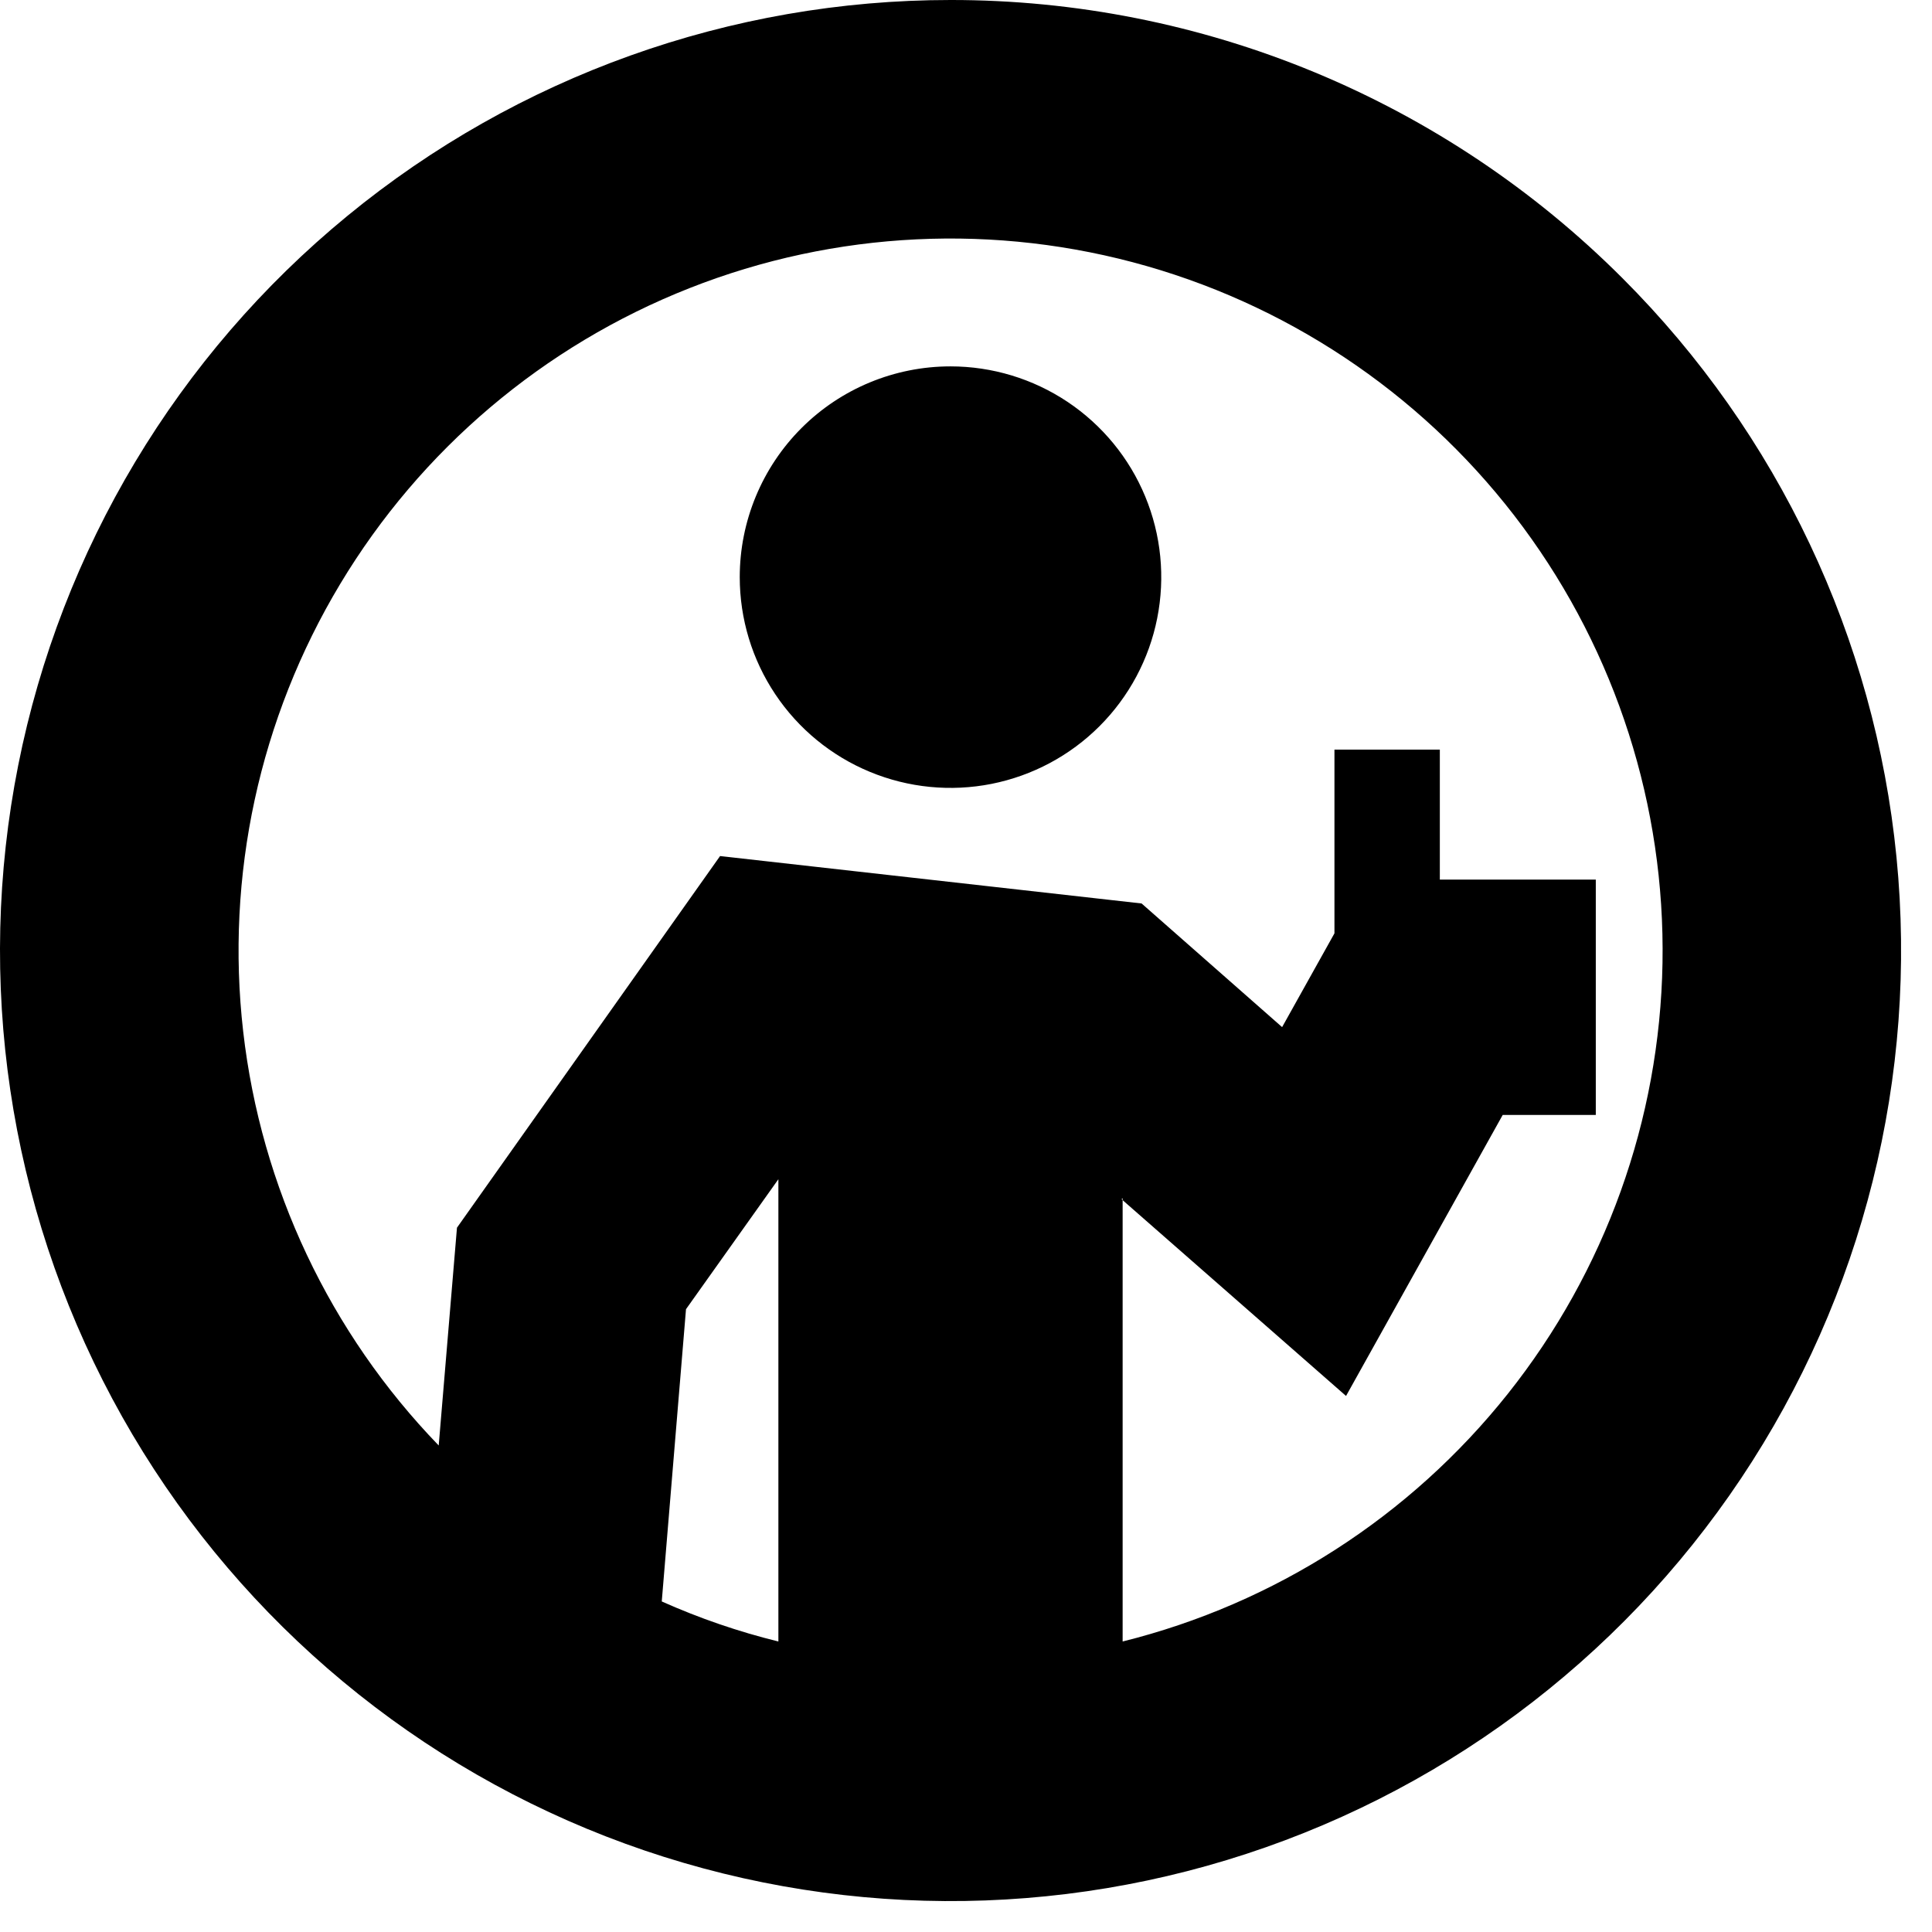
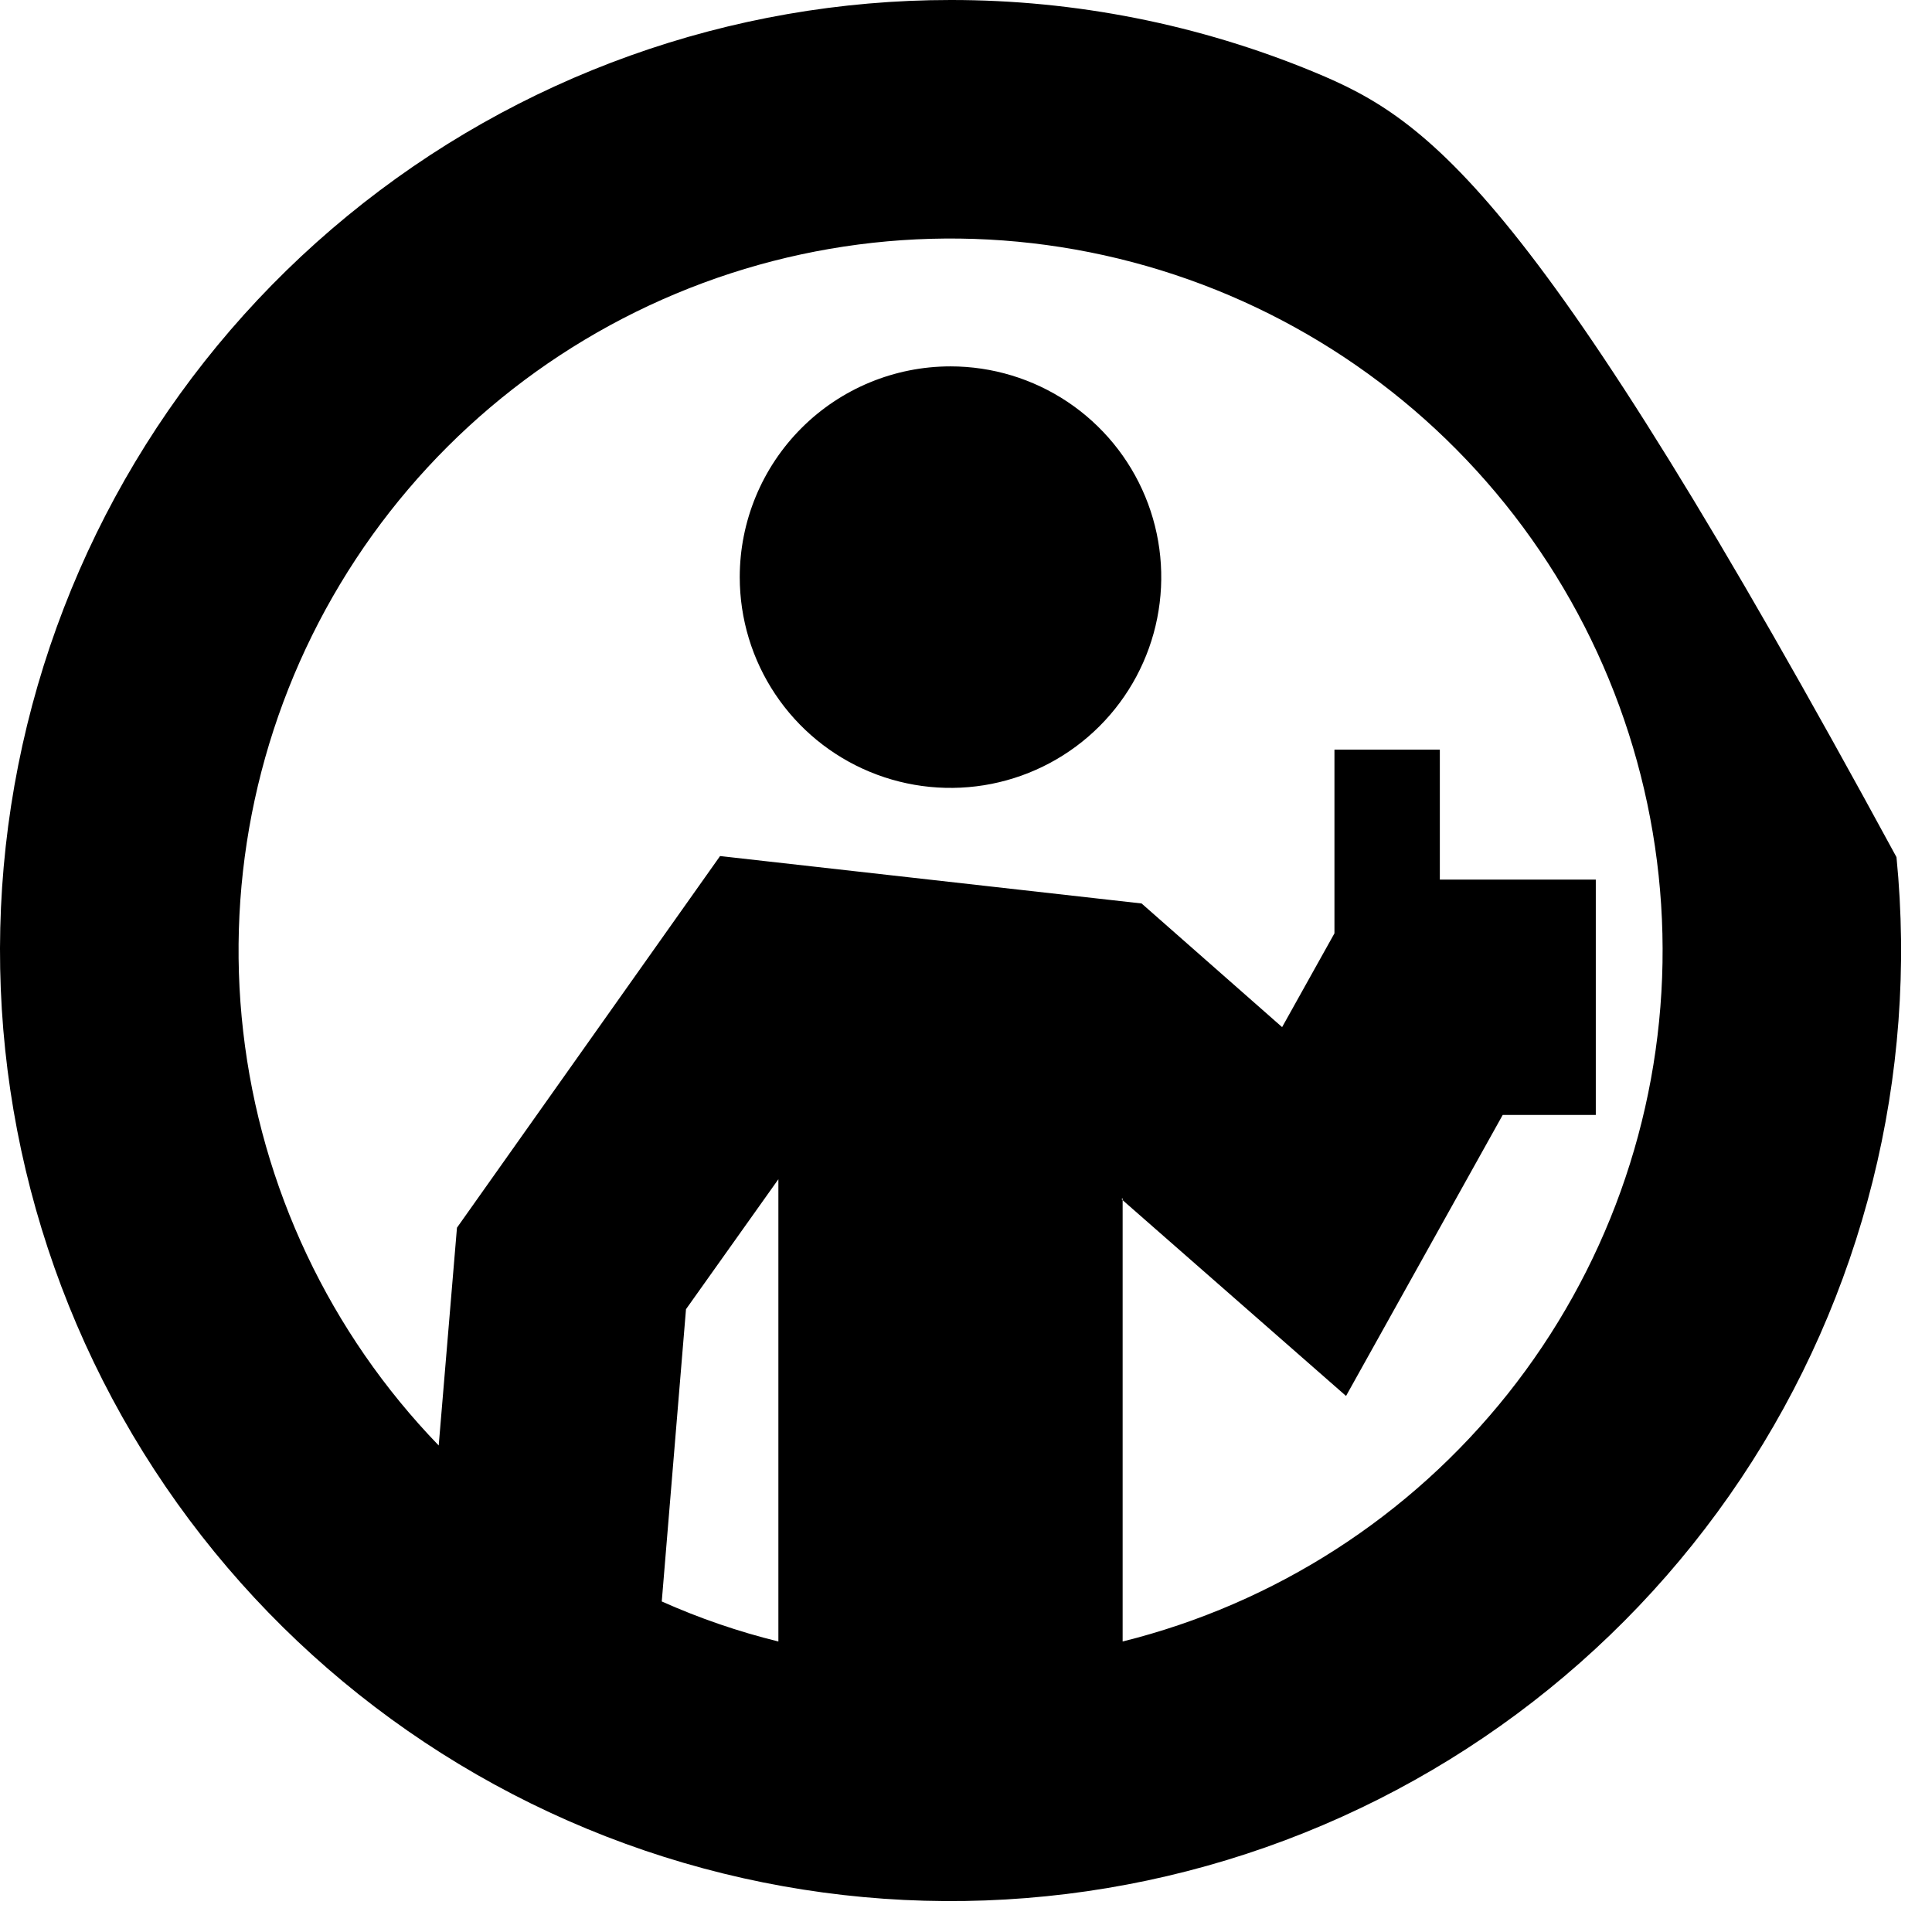
<svg xmlns="http://www.w3.org/2000/svg" width="55" height="55" viewBox="0 0 55 55" fill="none">
-   <path fill-rule="evenodd" clip-rule="evenodd" d="M27.059 10.43C28.245 10.43 29.405 10.782 30.392 11.441C31.379 12.101 32.148 13.037 32.602 14.134C33.056 15.23 33.175 16.437 32.943 17.601C32.712 18.764 32.14 19.834 31.301 20.673C30.462 21.512 29.393 22.083 28.229 22.315C27.065 22.546 25.859 22.427 24.763 21.973C23.666 21.519 22.729 20.75 22.07 19.763C21.411 18.777 21.059 17.617 21.059 16.43C21.059 14.839 21.691 13.313 22.816 12.187C23.941 11.062 25.467 10.43 27.059 10.43ZM22.159 46.73V33.57L19.529 37.27L18.839 45.59C19.909 46.068 21.02 46.45 22.159 46.73ZM31.959 34.11V46.73C36.289 45.652 40.143 43.174 42.922 39.682C45.701 36.19 47.25 31.878 47.328 27.416C47.406 22.954 46.01 18.591 43.355 15.003C40.7 11.416 36.936 8.805 32.646 7.575C28.355 6.345 23.779 6.566 19.628 8.203C15.476 9.84 11.98 12.801 9.683 16.627C7.385 20.453 6.415 24.931 6.923 29.365C7.43 33.799 9.387 37.941 12.489 41.15L13.009 34.95L20.499 24.37L32.499 25.72L36.499 29.24L37.989 26.57V21.34H40.989V25.04H45.429V31.74H42.779L38.319 39.74L31.929 34.14L31.959 34.11ZM27.059 1.27407e-05C20.798 0 14.731 2.172 9.892 6.144C5.052 10.116 1.74 15.643 0.519 21.784C-0.701 27.924 0.245 34.298 3.197 39.819C6.149 45.34 10.924 49.667 16.709 52.062C22.494 54.457 28.93 54.772 34.92 52.953C40.911 51.135 46.086 47.295 49.563 42.088C53.04 36.882 54.604 30.631 53.989 24.401C53.374 18.17 50.617 12.346 46.189 7.92C43.678 5.406 40.696 3.413 37.413 2.053C34.13 0.694 30.612 -0.003 27.059 1.27407e-05Z" fill="black" />
+   <path fill-rule="evenodd" clip-rule="evenodd" d="M27.059 10.43C28.245 10.43 29.405 10.782 30.392 11.441C31.379 12.101 32.148 13.037 32.602 14.134C33.056 15.23 33.175 16.437 32.943 17.601C32.712 18.764 32.14 19.834 31.301 20.673C30.462 21.512 29.393 22.083 28.229 22.315C27.065 22.546 25.859 22.427 24.763 21.973C23.666 21.519 22.729 20.75 22.07 19.763C21.411 18.777 21.059 17.617 21.059 16.43C21.059 14.839 21.691 13.313 22.816 12.187C23.941 11.062 25.467 10.43 27.059 10.43ZM22.159 46.73V33.57L19.529 37.27L18.839 45.59C19.909 46.068 21.02 46.45 22.159 46.73ZM31.959 34.11V46.73C36.289 45.652 40.143 43.174 42.922 39.682C45.701 36.19 47.25 31.878 47.328 27.416C47.406 22.954 46.01 18.591 43.355 15.003C40.7 11.416 36.936 8.805 32.646 7.575C28.355 6.345 23.779 6.566 19.628 8.203C15.476 9.84 11.98 12.801 9.683 16.627C7.385 20.453 6.415 24.931 6.923 29.365C7.43 33.799 9.387 37.941 12.489 41.15L13.009 34.95L20.499 24.37L32.499 25.72L36.499 29.24L37.989 26.57V21.34H40.989V25.04H45.429V31.74H42.779L38.319 39.74L31.929 34.14L31.959 34.11ZM27.059 1.27407e-05C20.798 0 14.731 2.172 9.892 6.144C5.052 10.116 1.74 15.643 0.519 21.784C-0.701 27.924 0.245 34.298 3.197 39.819C6.149 45.34 10.924 49.667 16.709 52.062C22.494 54.457 28.93 54.772 34.92 52.953C40.911 51.135 46.086 47.295 49.563 42.088C53.04 36.882 54.604 30.631 53.989 24.401C43.678 5.406 40.696 3.413 37.413 2.053C34.13 0.694 30.612 -0.003 27.059 1.27407e-05Z" fill="black" />
</svg>